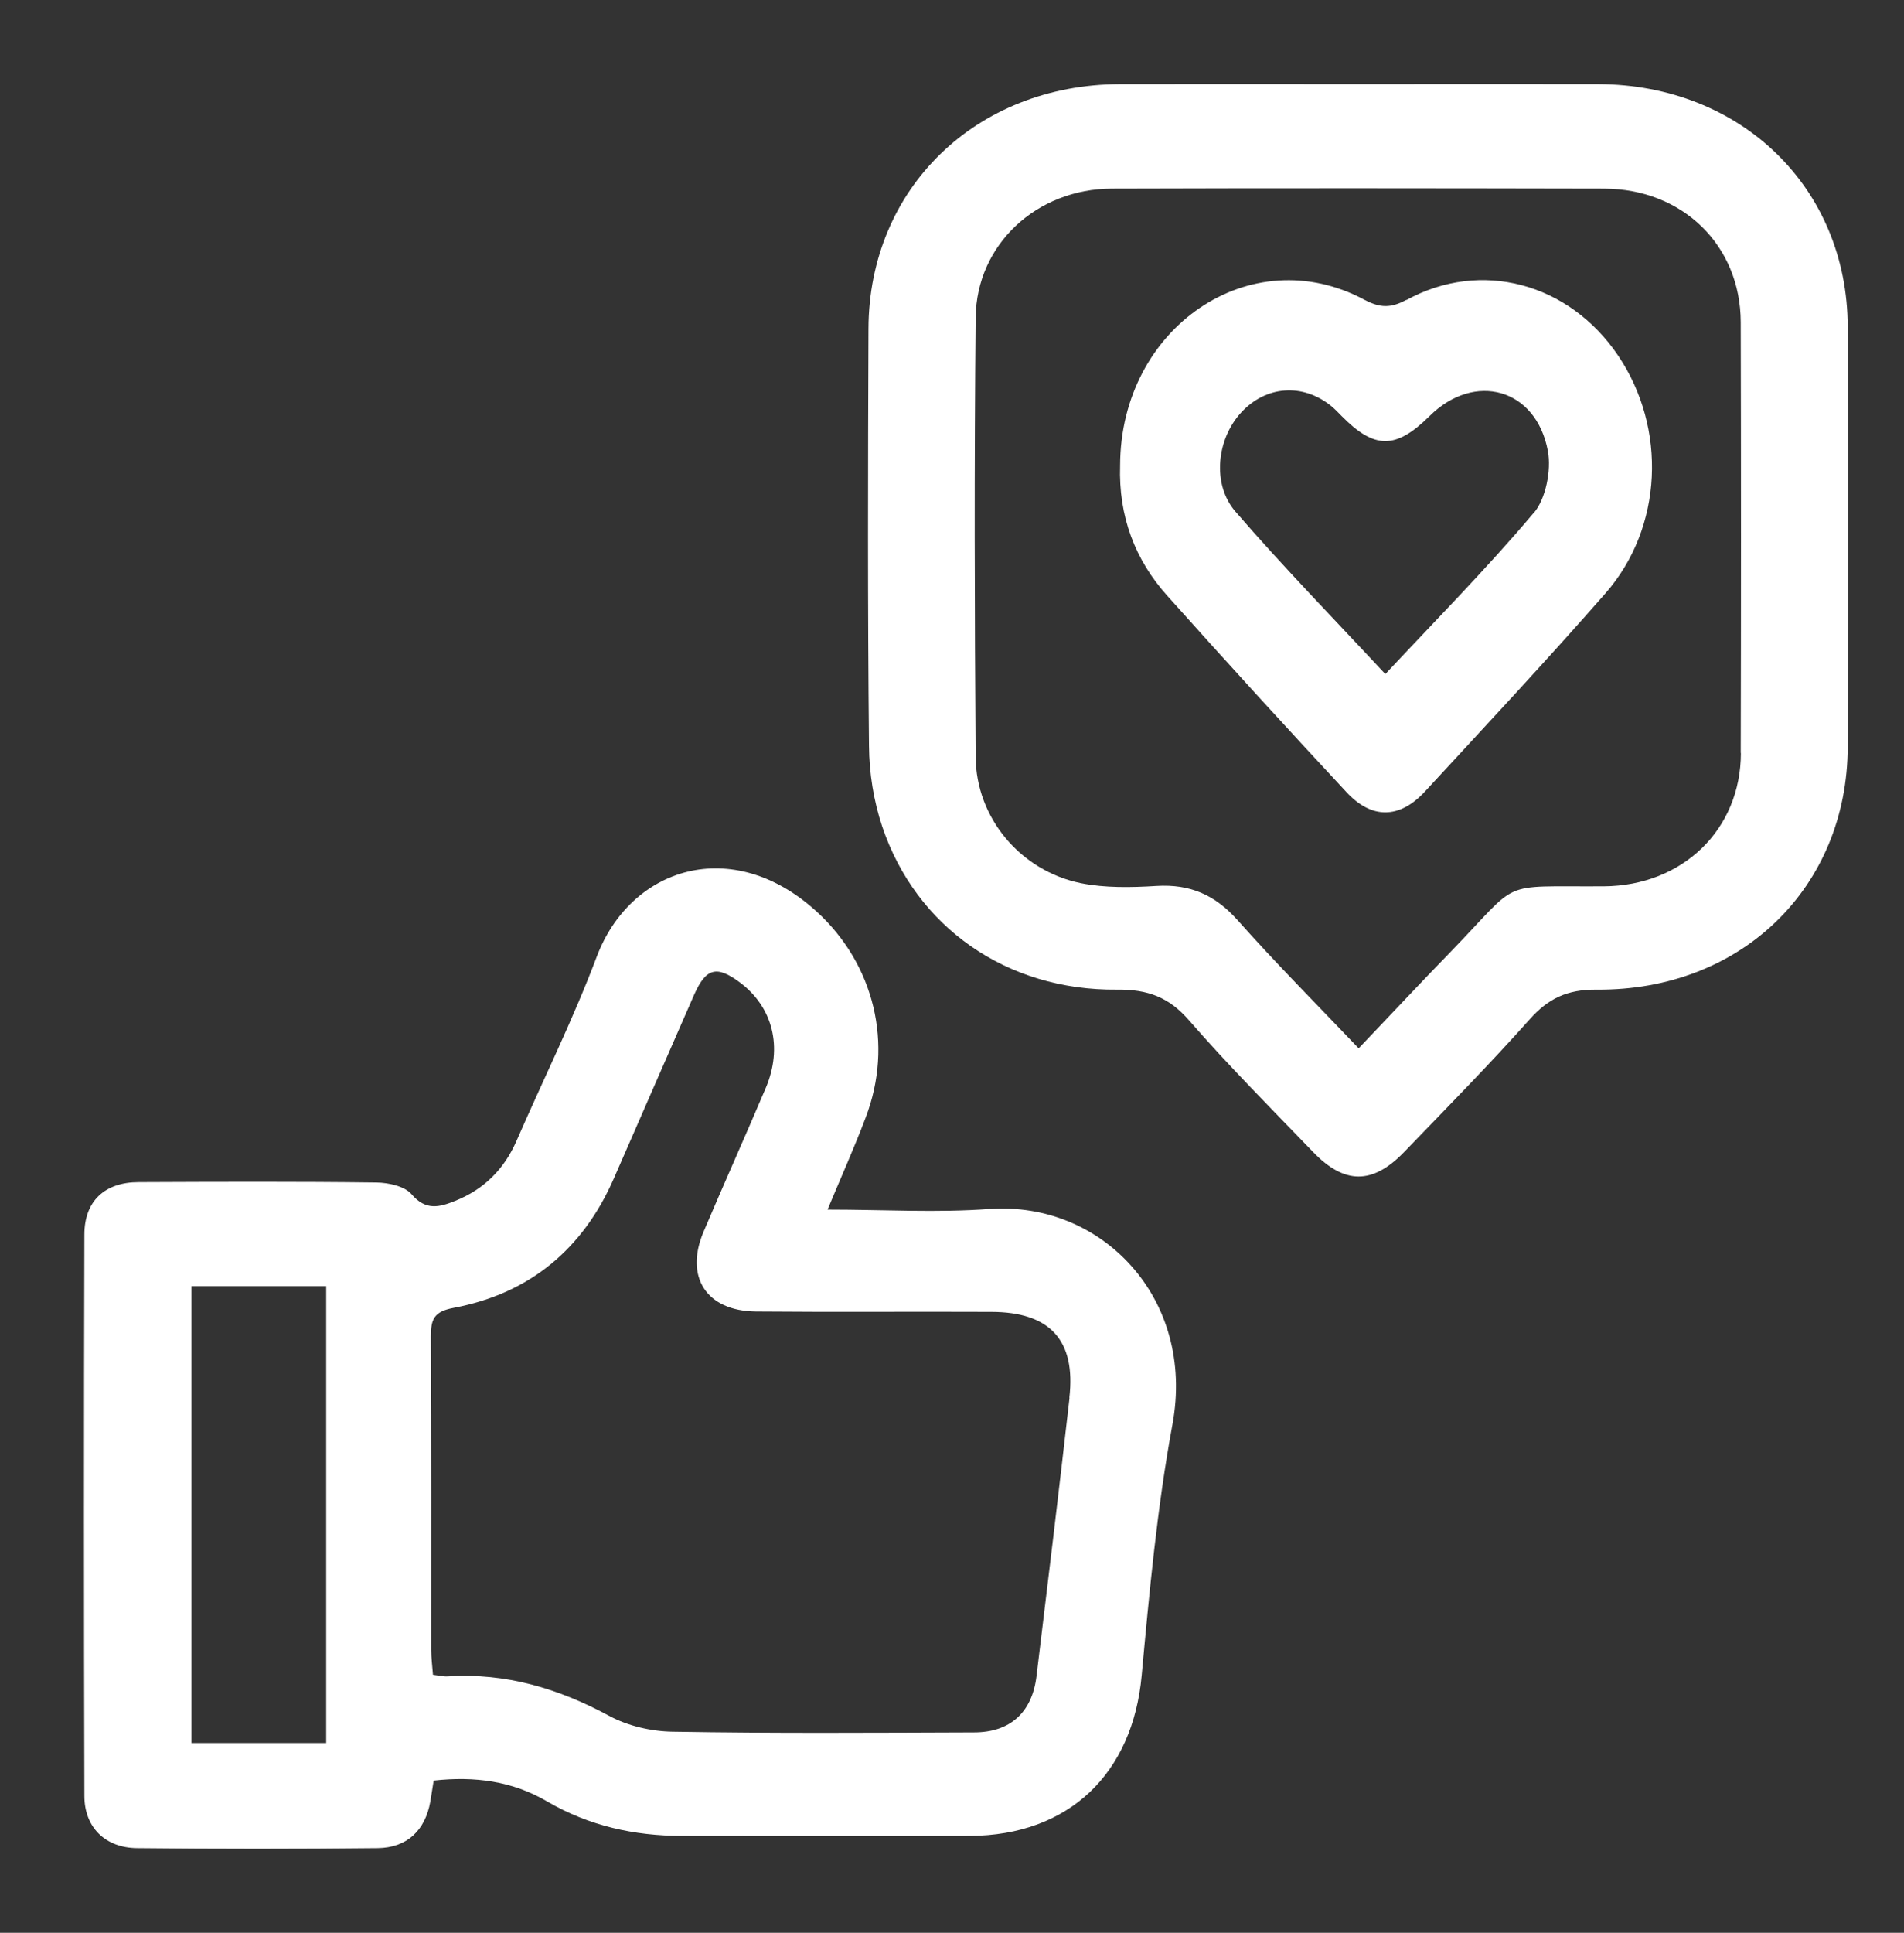
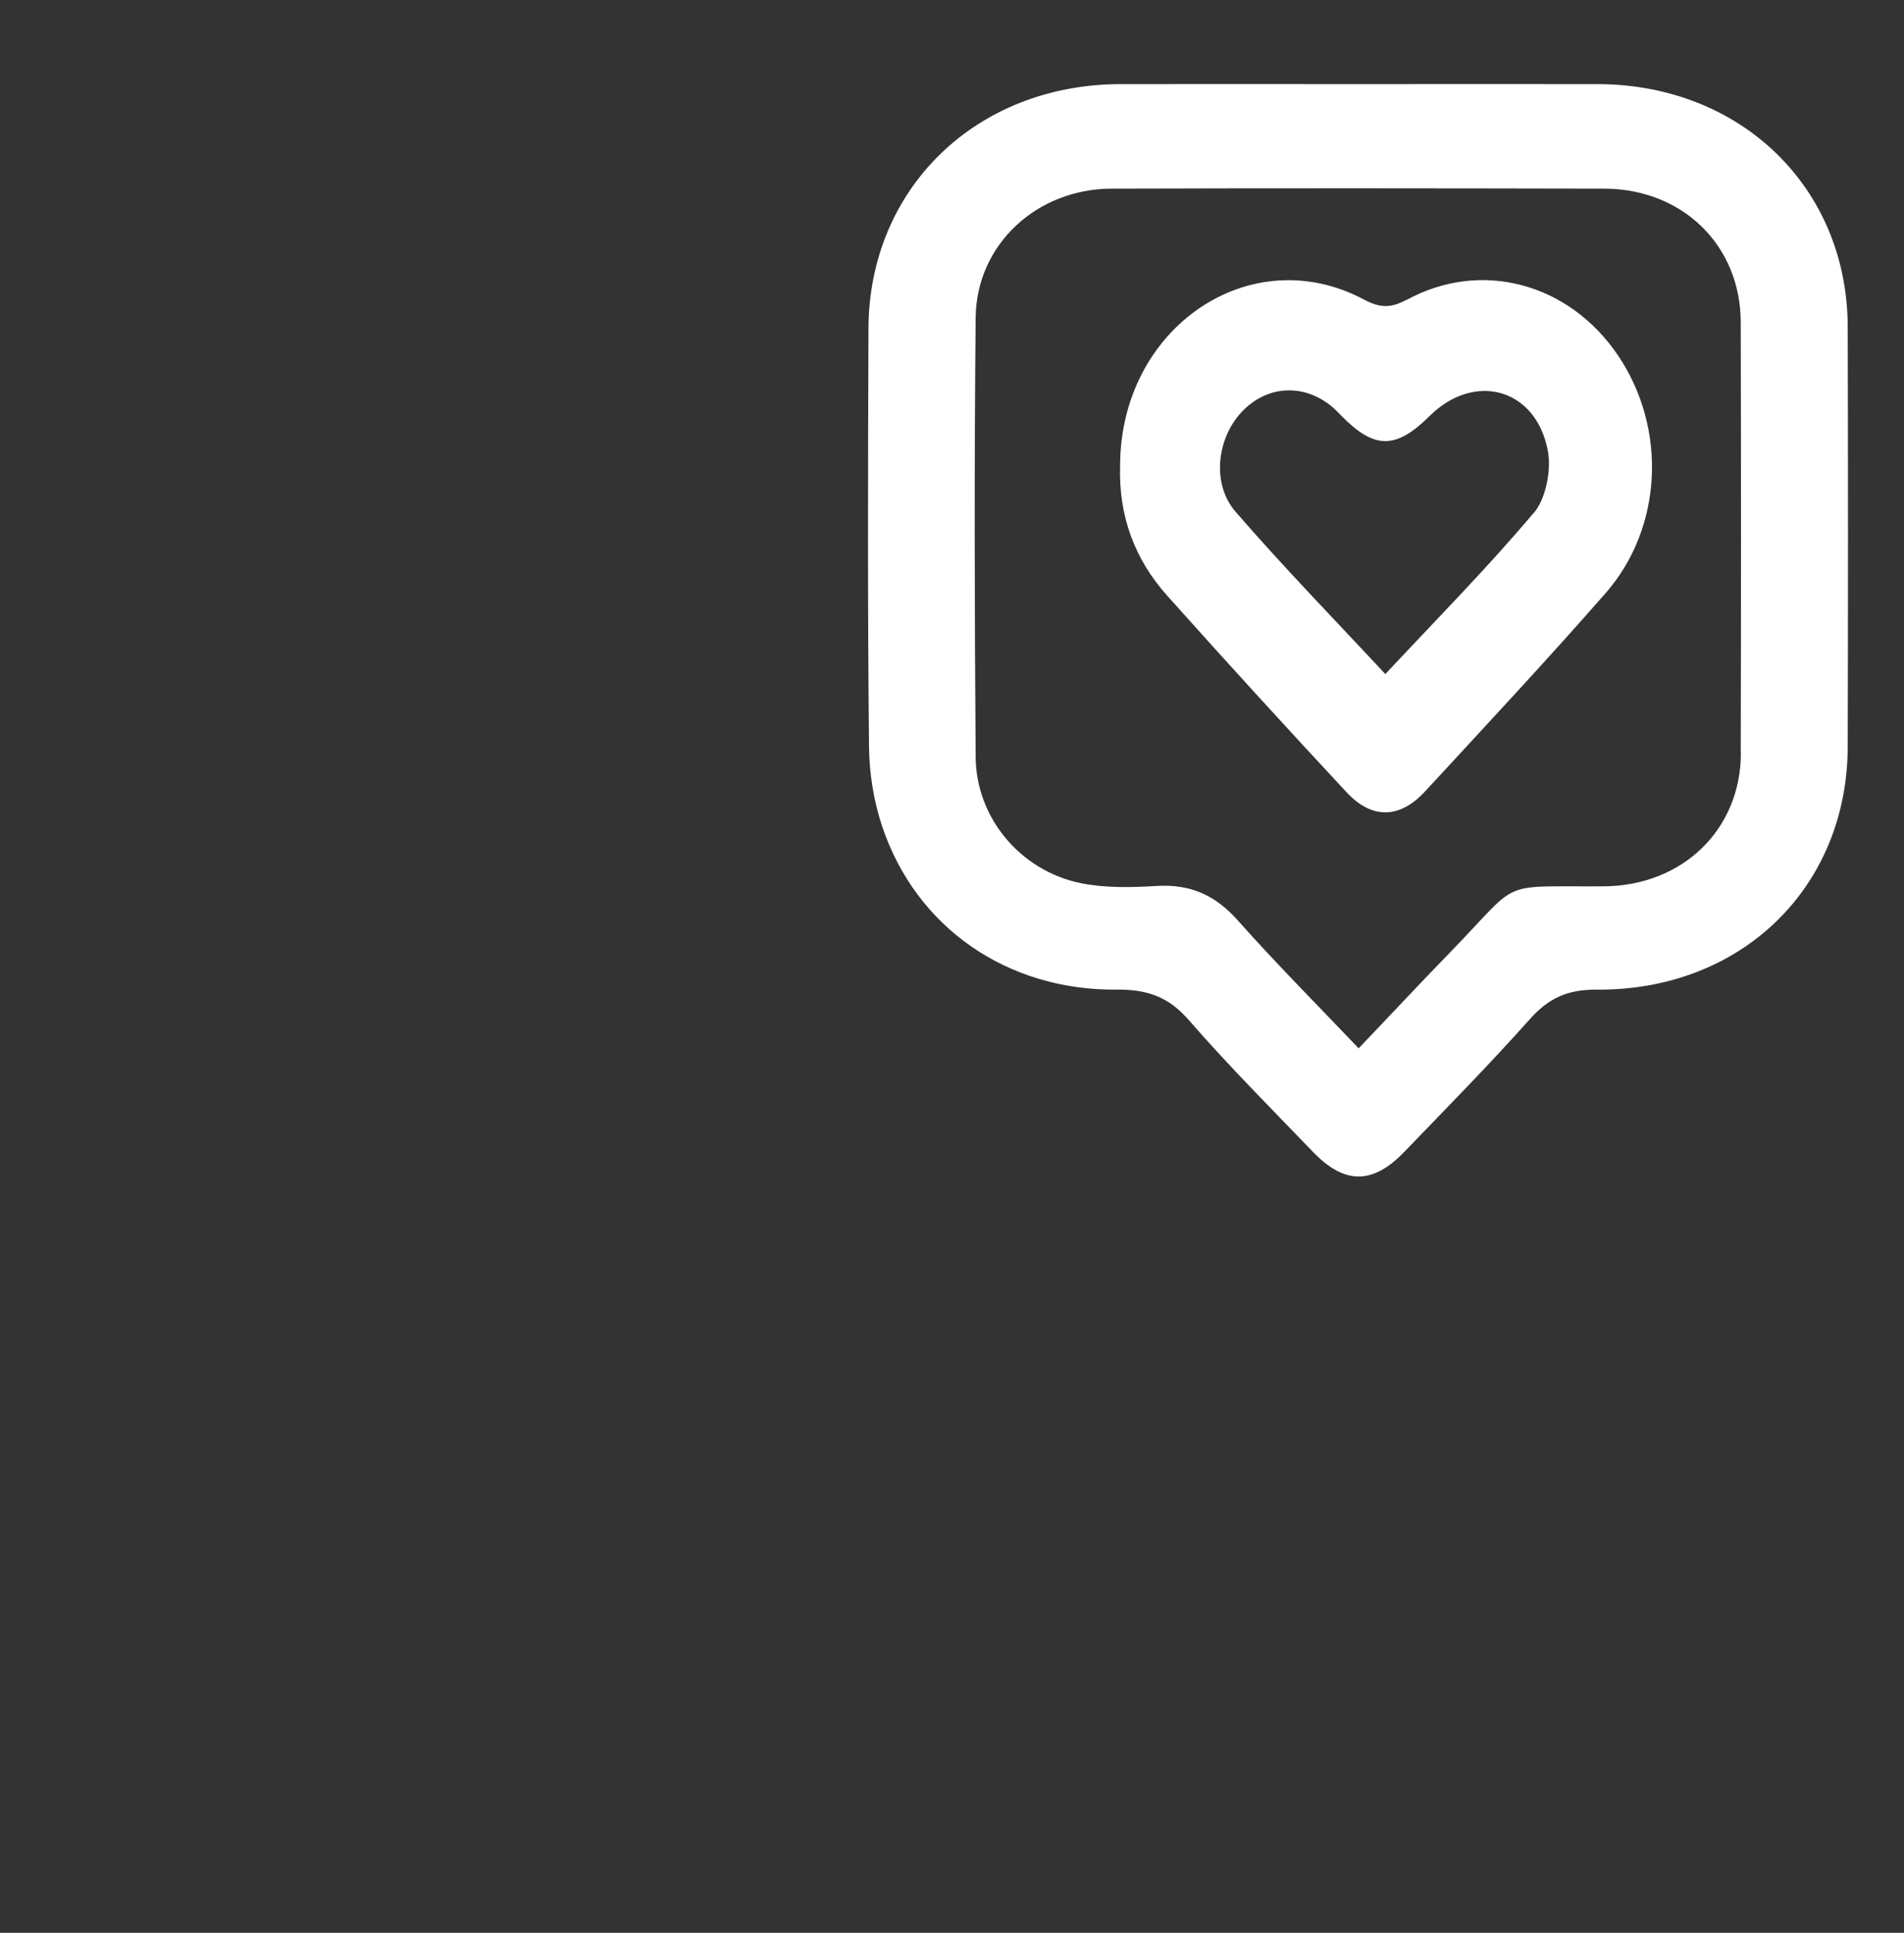
<svg xmlns="http://www.w3.org/2000/svg" width="68" height="69" viewBox="0 0 68 69" fill="none">
  <rect x="0" y="0" width="68" height="69" fill="#333333" stroke="none" />
  <g id="Capa_1">
-     <path id="Vector" d="M35.368 43.156C33.481 43.299 31.574 43.181 29.555 43.181C30.05 41.997 30.514 40.962 30.916 39.897C31.919 37.279 31.229 34.425 29.16 32.537C26.156 29.801 22.518 30.948 21.308 34.163C20.468 36.394 19.401 38.538 18.448 40.725C18.009 41.735 17.288 42.458 16.259 42.869C15.701 43.094 15.206 43.231 14.698 42.632C14.453 42.346 13.876 42.221 13.45 42.215C10.615 42.178 7.787 42.19 4.952 42.202C3.742 42.202 3.014 42.875 3.014 44.072C2.995 50.752 2.995 57.433 3.014 64.113C3.014 65.235 3.76 65.964 4.889 65.977C7.755 66.008 10.621 66.008 13.487 65.977C14.541 65.964 15.187 65.341 15.369 64.313C15.413 64.064 15.444 63.82 15.488 63.565C16.962 63.403 18.304 63.584 19.546 64.313C21.032 65.179 22.65 65.54 24.362 65.54C27.786 65.54 31.217 65.553 34.641 65.54C38.178 65.522 40.455 63.316 40.774 59.813C41.05 56.822 41.326 53.812 41.872 50.858C42.712 46.303 39.288 42.875 35.368 43.162V43.156ZM11.644 62.225H6.84V45.916H11.65V62.225H11.644ZM38.197 49.905C37.821 53.22 37.419 56.529 37.018 59.838C36.861 61.128 36.083 61.845 34.785 61.845C31.198 61.857 27.604 61.882 24.017 61.82C23.258 61.808 22.418 61.614 21.753 61.253C19.941 60.275 18.066 59.714 15.996 59.845C15.839 59.857 15.682 59.813 15.463 59.788C15.438 59.464 15.4 59.184 15.4 58.897C15.4 55.164 15.406 51.432 15.388 47.705C15.388 47.094 15.501 46.82 16.203 46.689C18.919 46.178 20.819 44.589 21.922 42.072C22.882 39.884 23.829 37.697 24.788 35.516C25.215 34.55 25.598 34.456 26.425 35.073C27.598 35.946 27.968 37.385 27.347 38.843C26.62 40.557 25.855 42.258 25.127 43.972C24.444 45.586 25.227 46.801 26.996 46.82C29.793 46.845 32.596 46.82 35.394 46.833C37.495 46.833 38.429 47.842 38.191 49.899L38.197 49.905Z" fill="white" />
    <path id="Vector_2" d="M65.99 11.666C65.978 6.703 62.182 3.021 57.078 3.003C54.233 2.997 51.381 3.003 48.535 3.003C45.69 3.003 42.838 2.997 39.993 3.003C34.857 3.021 31.036 6.728 31.017 11.728C30.998 16.697 30.985 21.66 31.036 26.628C31.042 27.592 31.202 28.594 31.508 29.508C32.72 33.108 35.961 35.366 39.891 35.329C40.995 35.316 41.754 35.602 42.468 36.429C43.878 38.046 45.397 39.57 46.889 41.118C48.012 42.288 49.014 42.294 50.137 41.137C51.649 39.57 53.186 38.009 54.635 36.386C55.298 35.64 55.974 35.322 57.02 35.329C62.194 35.372 65.978 31.678 65.99 26.66C66.003 21.66 66.003 16.66 65.99 11.666ZM62.175 26.883C62.169 29.62 60.089 31.622 57.282 31.641C53.429 31.666 54.367 31.349 51.796 33.992C50.717 35.099 49.665 36.23 48.523 37.424C47.043 35.87 45.575 34.396 44.197 32.847C43.4 31.952 42.507 31.554 41.301 31.628C40.408 31.684 39.47 31.703 38.602 31.529C36.446 31.087 34.857 29.197 34.845 27.02C34.806 21.796 34.794 16.566 34.845 11.342C34.87 8.73 37.026 6.74 39.706 6.734C45.569 6.715 51.432 6.722 57.288 6.734C60.096 6.74 62.163 8.761 62.169 11.504C62.182 16.628 62.182 21.759 62.169 26.883H62.175Z" fill="white" />
    <path id="Vector_3" d="M50.222 10.706C49.672 11.006 49.287 10.993 48.737 10.706C44.667 8.521 40.017 11.688 40.004 16.613C39.943 18.437 40.542 19.994 41.691 21.271C43.799 23.63 45.932 25.962 48.083 28.274C48.987 29.25 49.977 29.236 50.882 28.267C53.045 25.922 55.227 23.59 57.335 21.184C59.395 18.838 59.541 15.283 57.787 12.69C56.04 10.104 52.892 9.249 50.228 10.712L50.222 10.706ZM54.775 18.31C53.088 20.308 51.255 22.16 49.476 24.064C47.698 22.153 45.859 20.268 44.123 18.264C43.274 17.281 43.457 15.678 44.319 14.735C45.205 13.766 46.525 13.666 47.551 14.501C47.68 14.608 47.796 14.729 47.912 14.849C49.091 16.045 49.849 16.045 51.053 14.856C52.66 13.258 54.866 13.86 55.282 16.105C55.41 16.794 55.202 17.816 54.781 18.31H54.775Z" fill="white" />
  </g>
</svg>